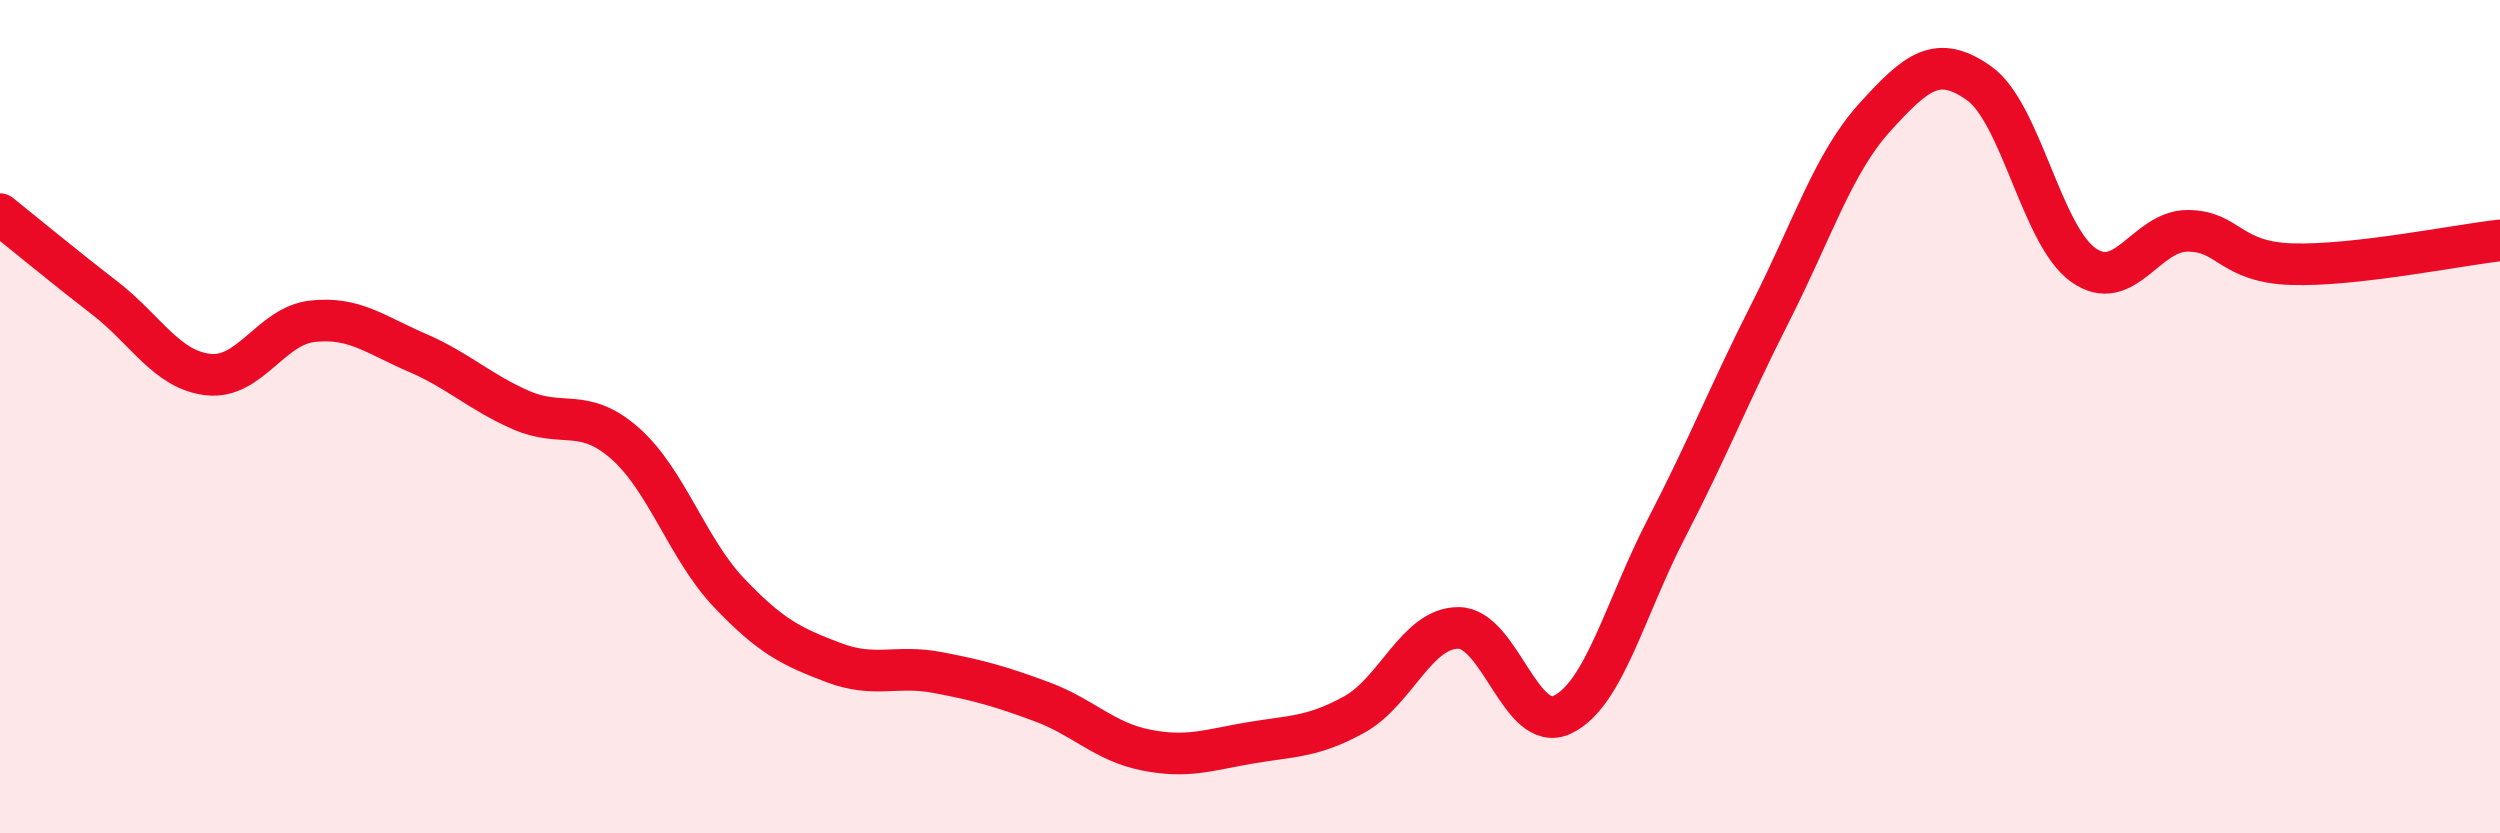
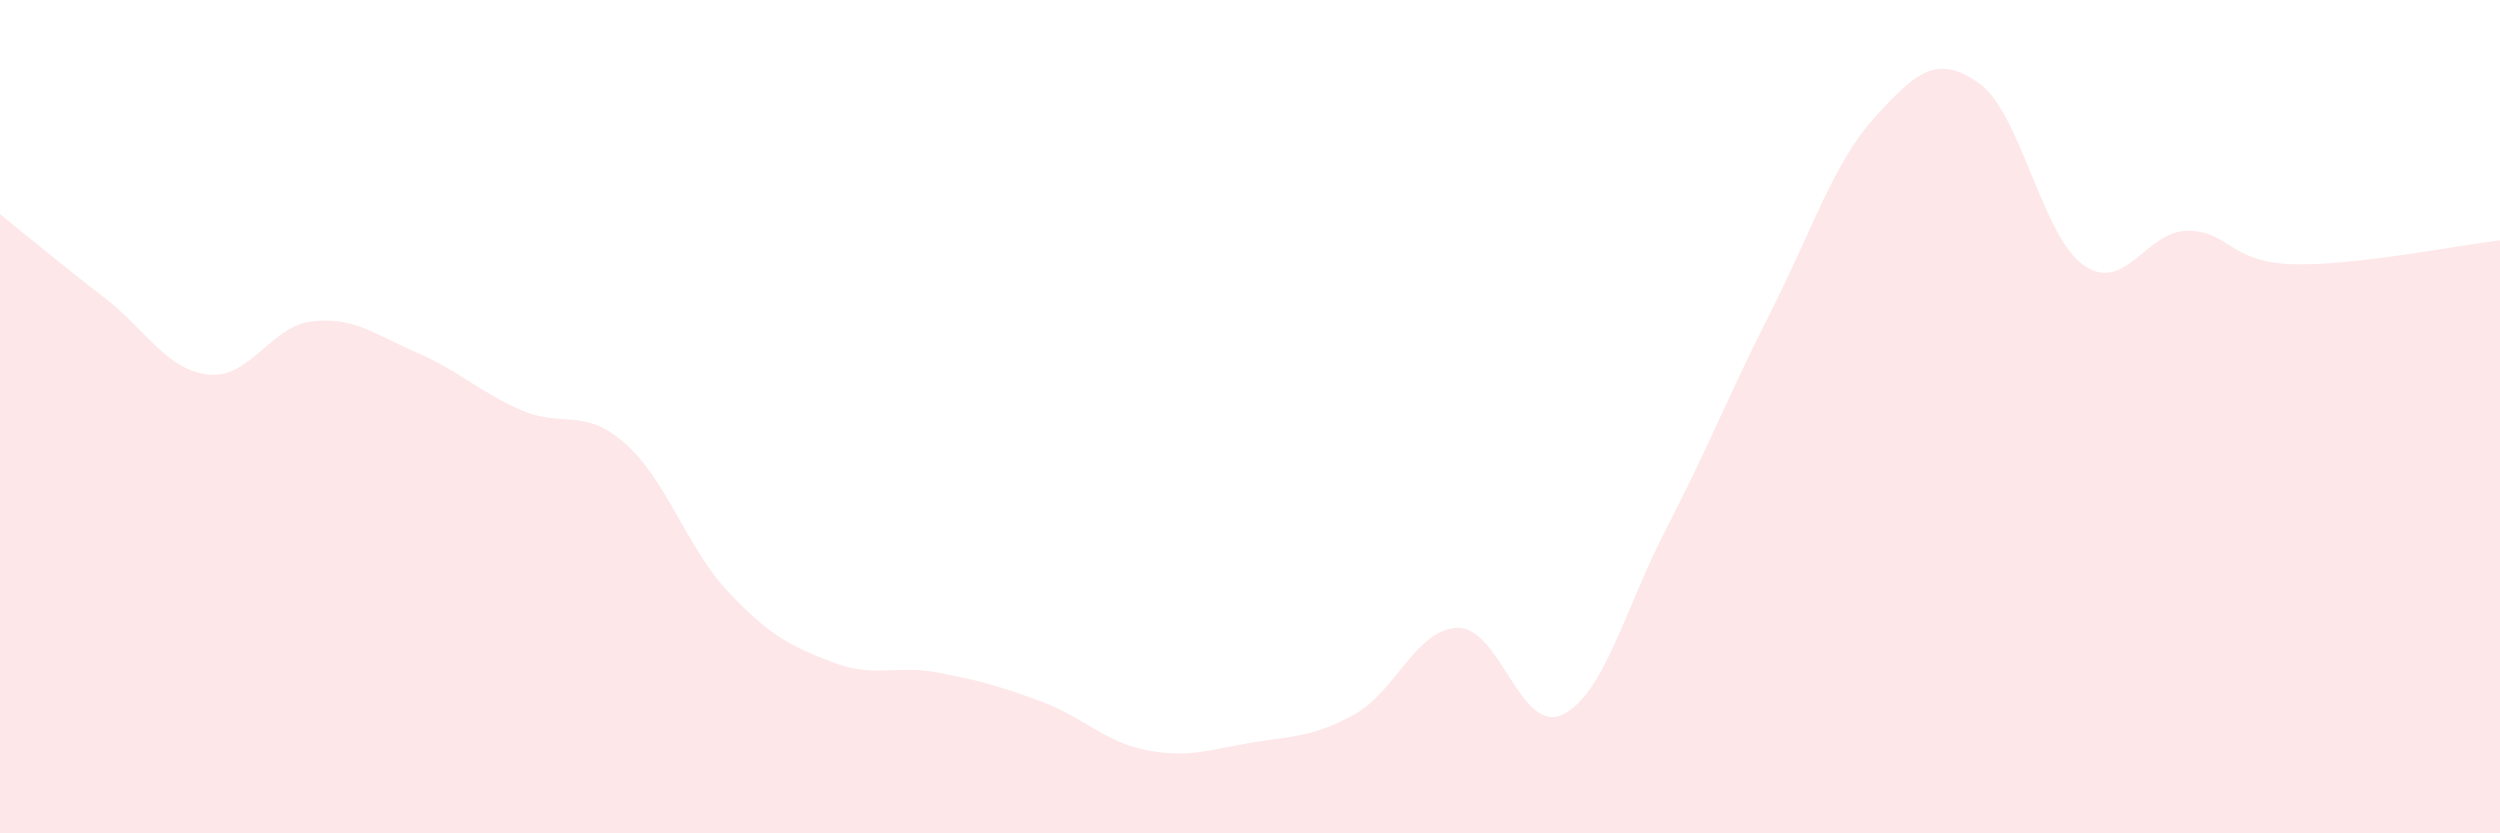
<svg xmlns="http://www.w3.org/2000/svg" width="60" height="20" viewBox="0 0 60 20">
  <path d="M 0,5.14 C 0.5,5.54 1.5,6.37 2.5,7.14 C 3.5,7.91 4,8.88 5,8.99 C 6,9.1 6.5,7.82 7.5,7.71 C 8.5,7.6 9,8.03 10,8.46 C 11,8.89 11.5,9.4 12.5,9.84 C 13.5,10.28 14,9.76 15,10.64 C 16,11.52 16.5,13.18 17.5,14.23 C 18.5,15.28 19,15.52 20,15.9 C 21,16.28 21.5,15.95 22.5,16.14 C 23.5,16.33 24,16.47 25,16.84 C 26,17.21 26.5,17.8 27.5,18 C 28.5,18.2 29,18 30,17.83 C 31,17.66 31.5,17.7 32.5,17.15 C 33.5,16.6 34,15.07 35,15.07 C 36,15.07 36.5,17.63 37.5,17.15 C 38.5,16.67 39,14.6 40,12.67 C 41,10.74 41.5,9.45 42.5,7.48 C 43.5,5.51 44,3.91 45,2.81 C 46,1.71 46.5,1.29 47.5,2 C 48.5,2.71 49,5.65 50,6.36 C 51,7.07 51.5,5.54 52.5,5.54 C 53.5,5.54 53.5,6.29 55,6.34 C 56.5,6.39 59,5.88 60,5.77L60 20L0 20Z" fill="#EB0A25" opacity="0.1" stroke-linecap="round" stroke-linejoin="round" />
-   <path d="M 0,5.14 C 0.5,5.54 1.5,6.37 2.5,7.14 C 3.5,7.91 4,8.88 5,8.99 C 6,9.1 6.5,7.82 7.5,7.71 C 8.5,7.6 9,8.03 10,8.46 C 11,8.89 11.5,9.4 12.5,9.84 C 13.5,10.28 14,9.76 15,10.64 C 16,11.52 16.5,13.18 17.5,14.23 C 18.5,15.28 19,15.52 20,15.9 C 21,16.28 21.5,15.95 22.5,16.14 C 23.5,16.33 24,16.47 25,16.84 C 26,17.21 26.5,17.8 27.5,18 C 28.5,18.2 29,18 30,17.83 C 31,17.66 31.5,17.7 32.5,17.15 C 33.5,16.6 34,15.07 35,15.07 C 36,15.07 36.5,17.63 37.5,17.15 C 38.5,16.67 39,14.6 40,12.67 C 41,10.74 41.5,9.45 42.5,7.48 C 43.5,5.51 44,3.91 45,2.81 C 46,1.71 46.5,1.29 47.5,2 C 48.5,2.71 49,5.65 50,6.36 C 51,7.07 51.5,5.54 52.5,5.54 C 53.5,5.54 53.5,6.29 55,6.34 C 56.5,6.39 59,5.88 60,5.77" stroke="#EB0A25" stroke-width="1" fill="none" stroke-linecap="round" stroke-linejoin="round" />
</svg>